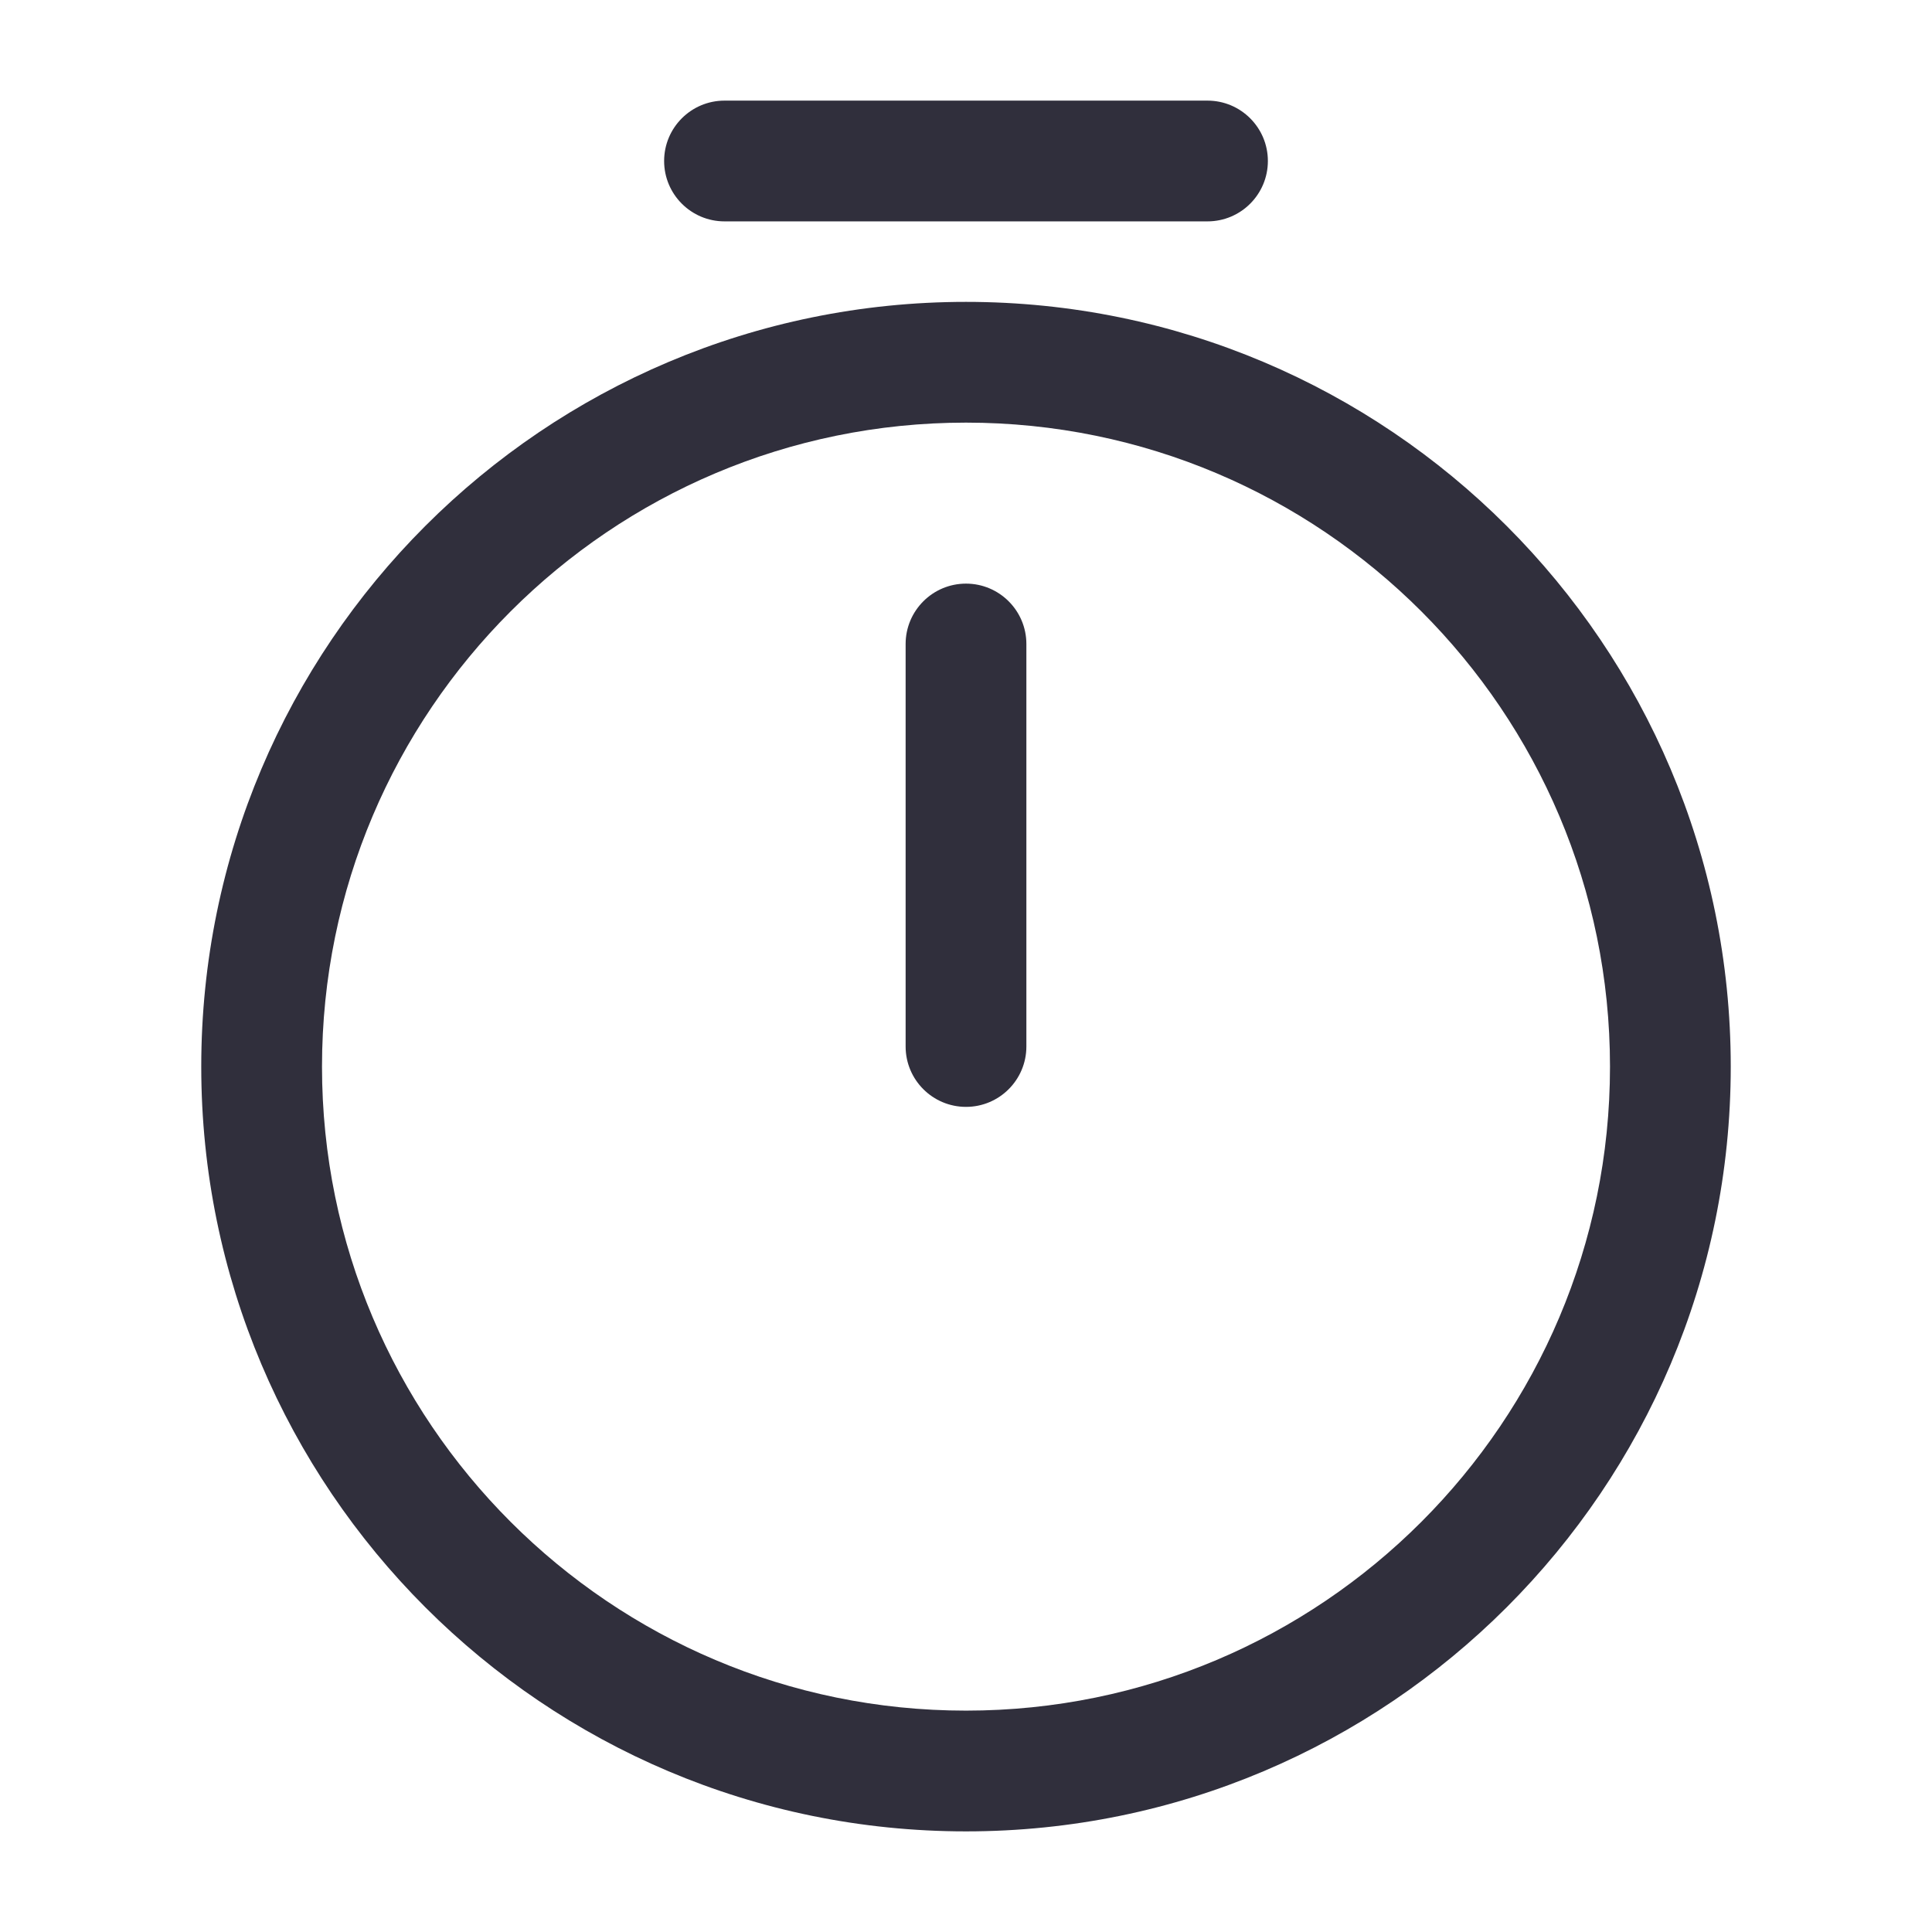
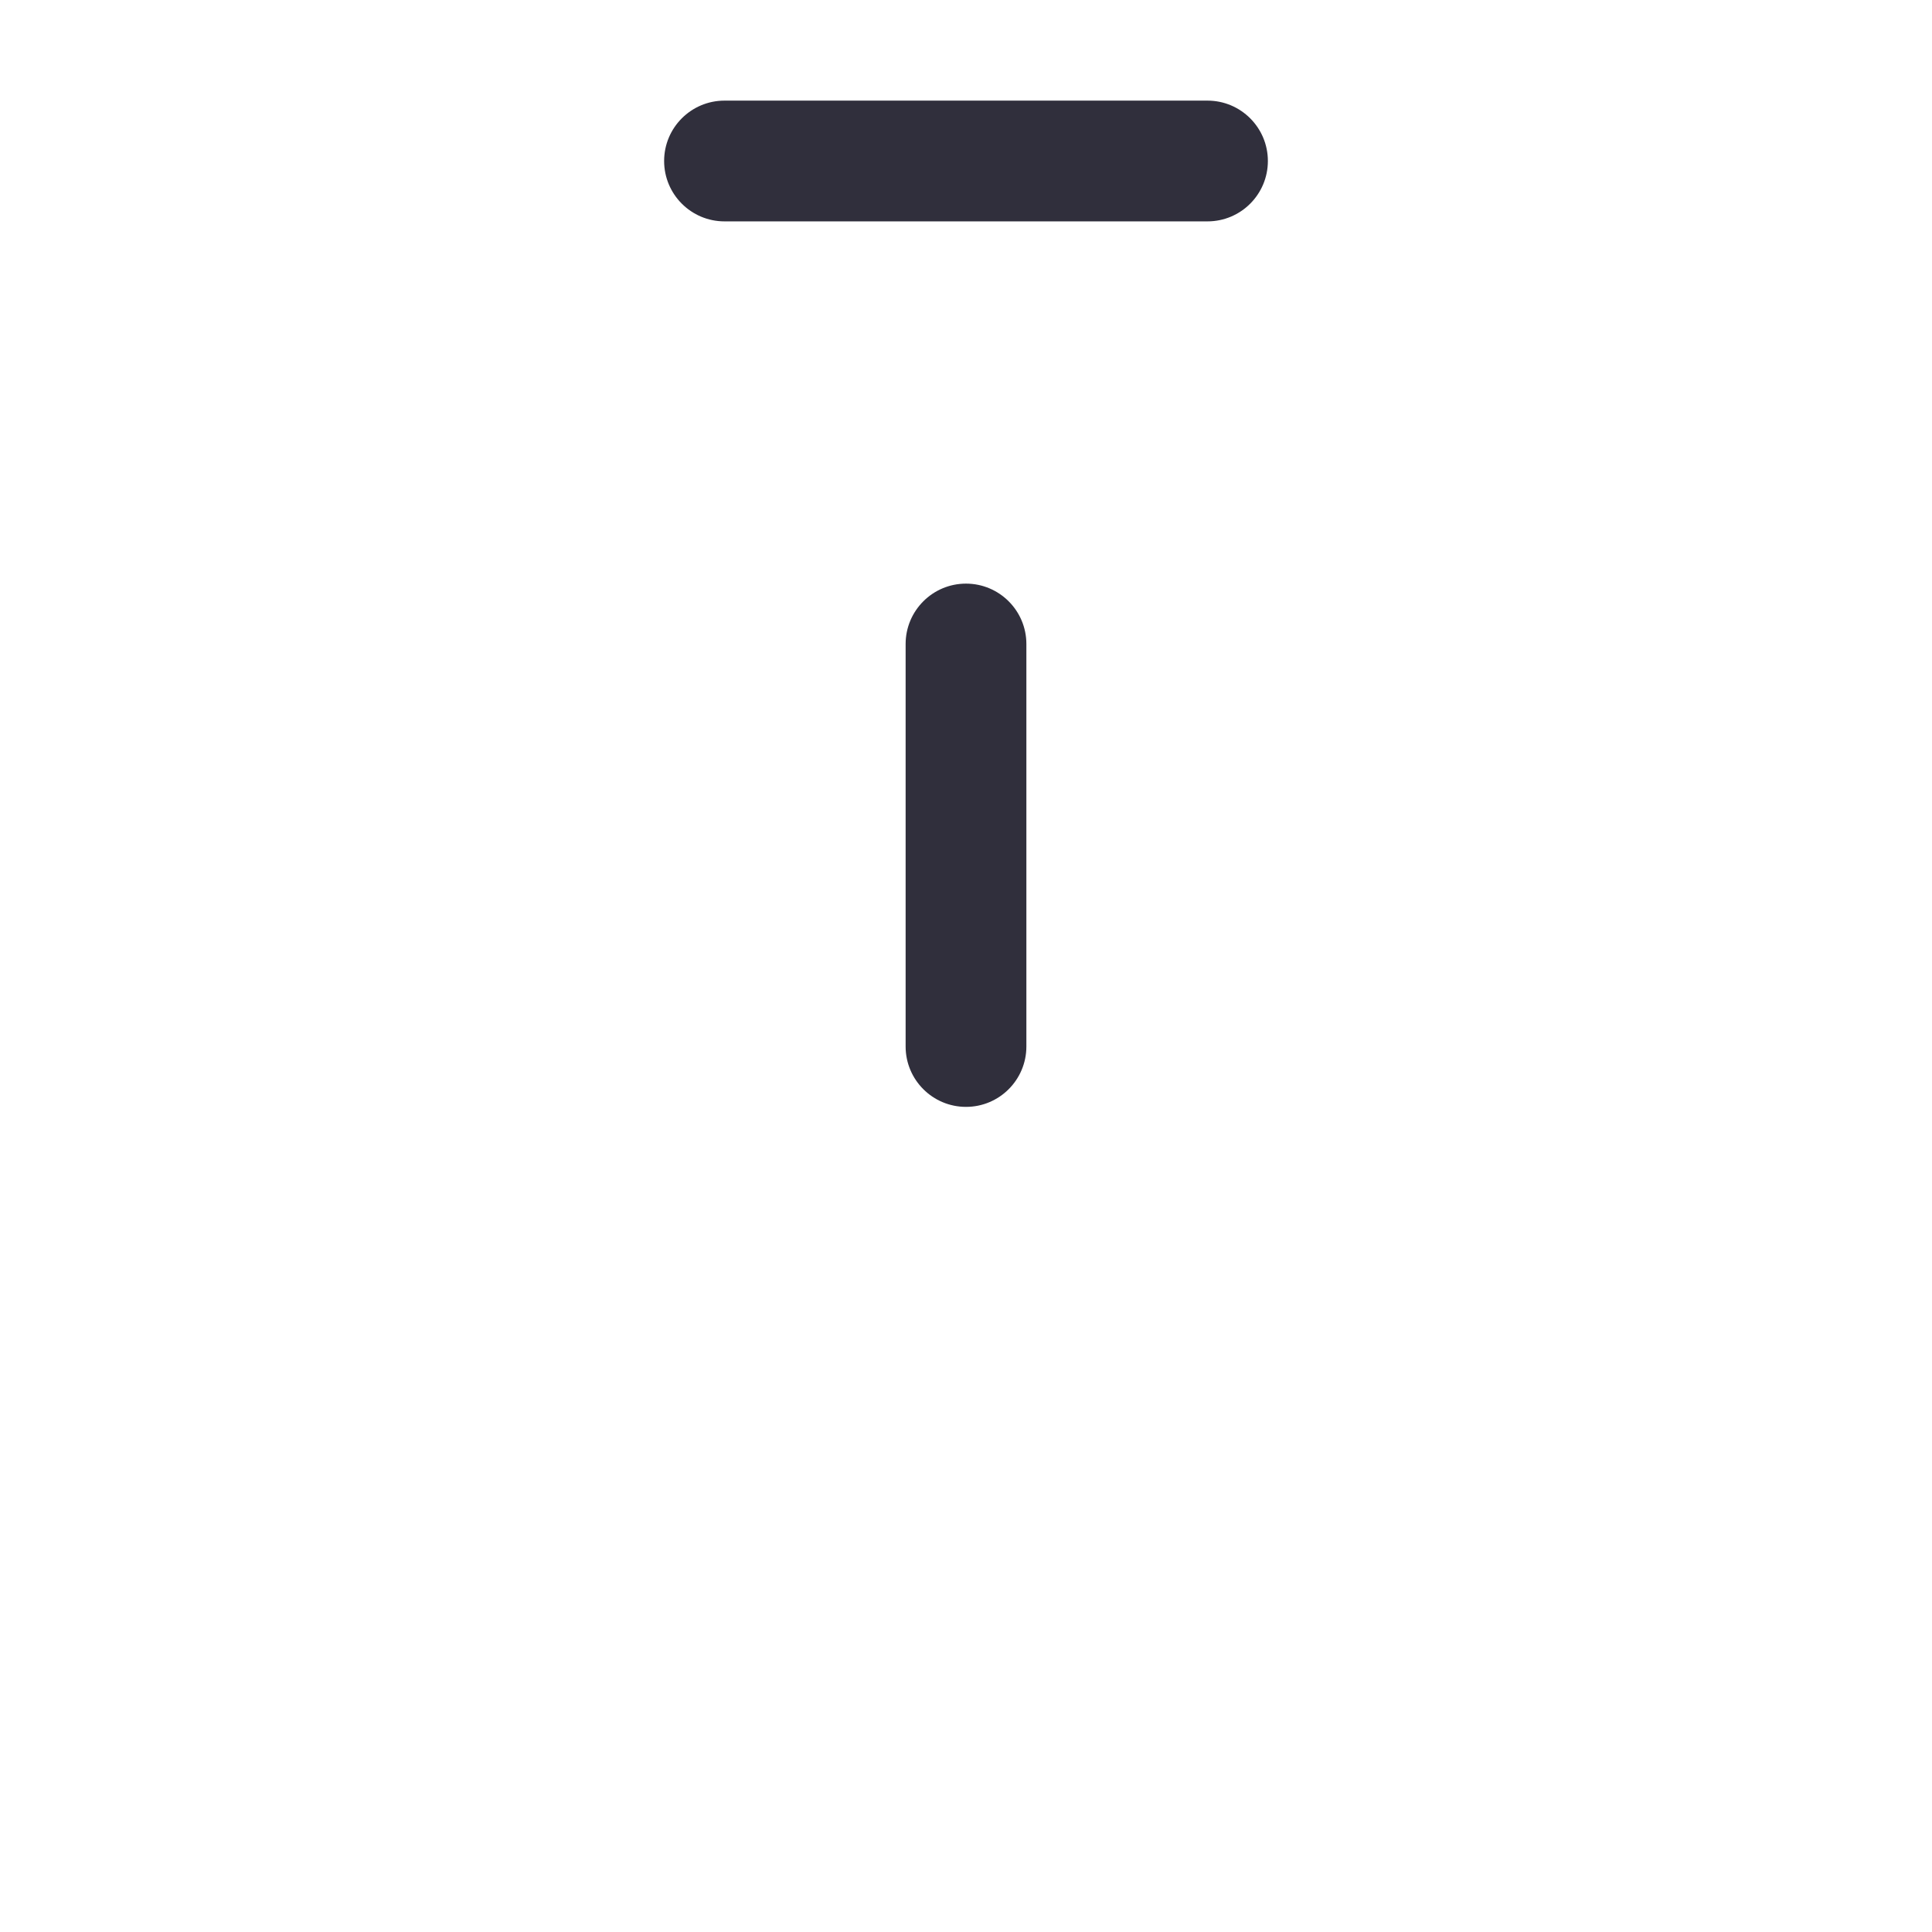
<svg xmlns="http://www.w3.org/2000/svg" width="24" height="24" viewBox="0 0 24 24" fill="none">
-   <path fill-rule="evenodd" clip-rule="evenodd" d="M12 5.25C7.584 5.25 4 8.834 4 13.25C4 17.666 7.584 21.25 12 21.25C16.416 21.25 20 17.666 20 13.25C20 8.834 16.416 5.25 12 5.25ZM2.5 13.25C2.5 8.006 6.756 3.75 12 3.75C17.244 3.75 21.5 8.006 21.5 13.25C21.5 18.494 17.244 22.75 12 22.75C6.756 22.75 2.5 18.494 2.5 13.25Z" fill="#302F3C" />
  <path fill-rule="evenodd" clip-rule="evenodd" d="M12 7.25C12.414 7.25 12.75 7.586 12.75 8V13C12.75 13.414 12.414 13.75 12 13.75C11.586 13.75 11.25 13.414 11.25 13V8C11.25 7.586 11.586 7.25 12 7.25Z" fill="#302F3C" />
-   <path fill-rule="evenodd" clip-rule="evenodd" d="M8.25 2C8.25 1.586 8.586 1.25 9 1.25H15C15.414 1.25 15.75 1.586 15.75 2C15.75 2.414 15.414 2.75 15 2.75H9C8.586 2.75 8.25 2.414 8.25 2Z" fill="#302F3C" />
+   <path fill-rule="evenodd" clip-rule="evenodd" d="M8.25 2C8.25 1.586 8.586 1.25 9 1.25H15C15.414 1.25 15.75 1.586 15.75 2C15.75 2.414 15.414 2.75 15 2.75H9C8.586 2.75 8.25 2.414 8.25 2" fill="#302F3C" />
</svg>